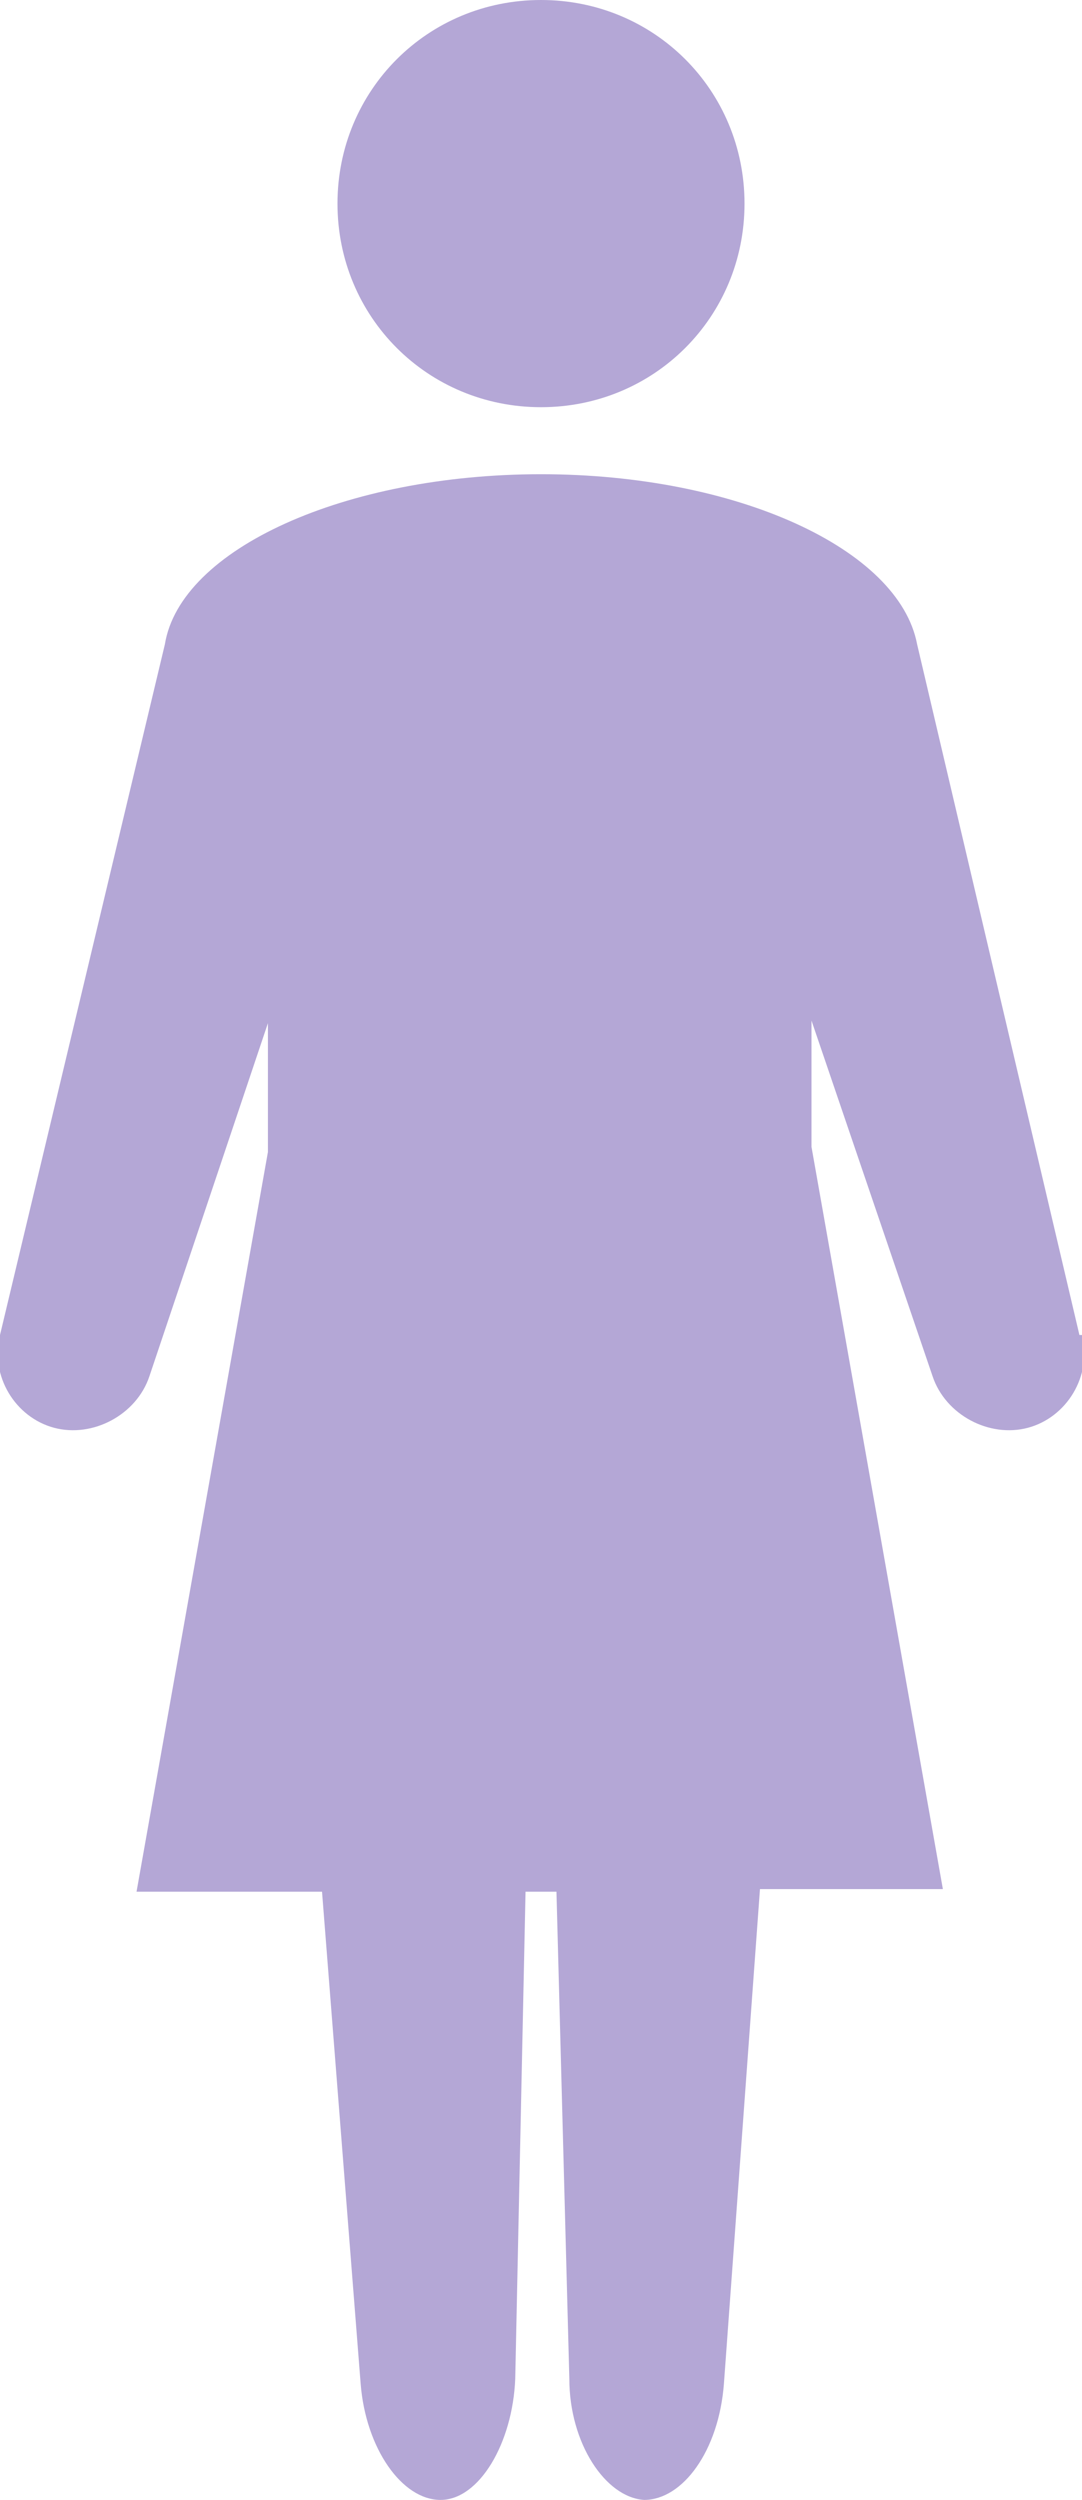
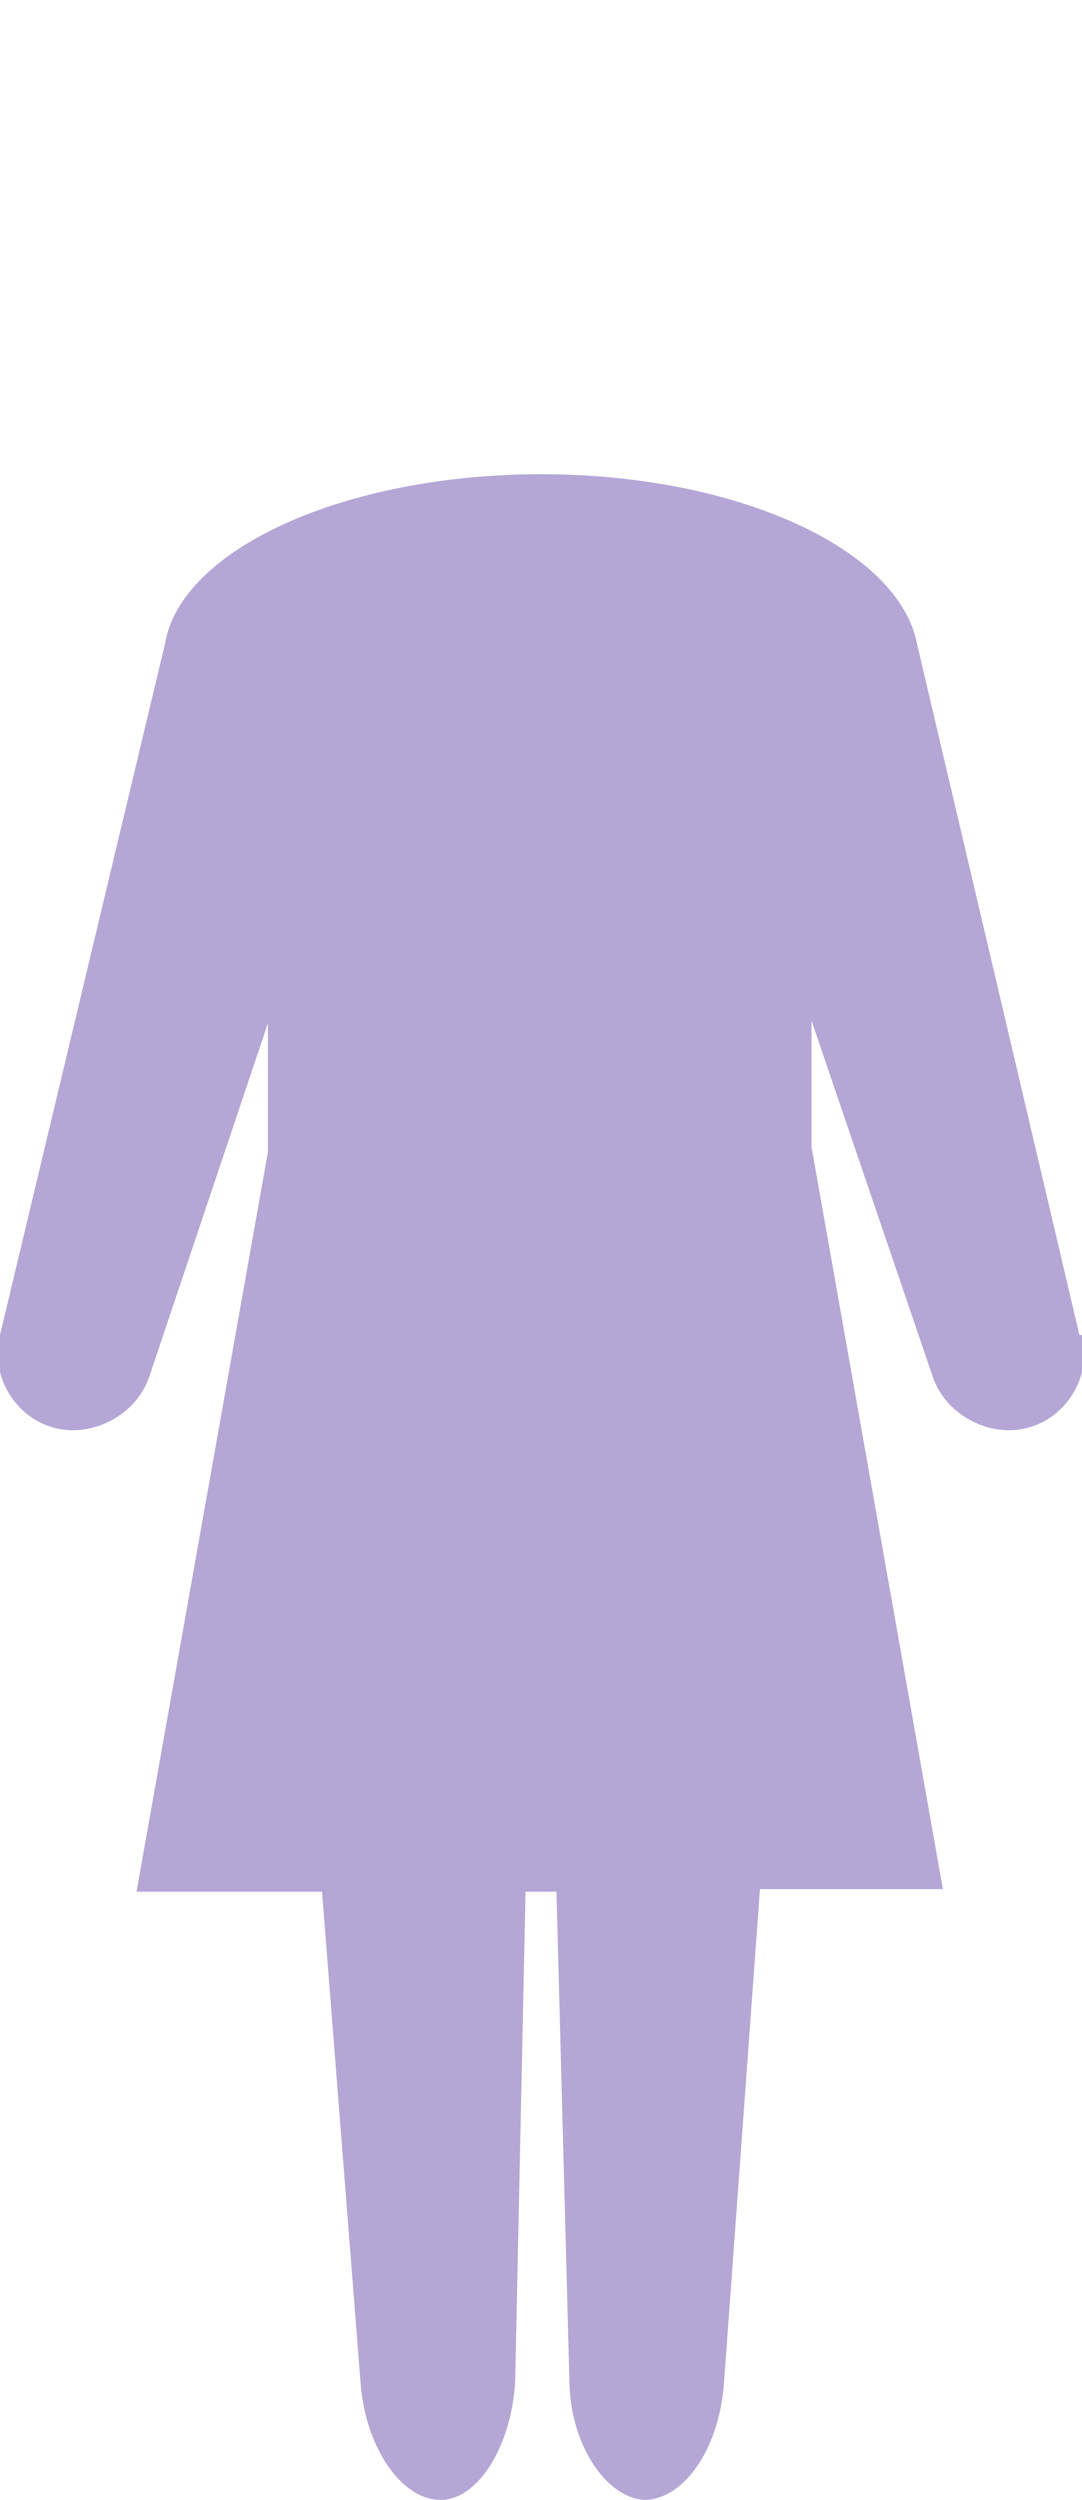
<svg xmlns="http://www.w3.org/2000/svg" id="_レイヤー_1" data-name="レイヤー_1" version="1.1" viewBox="0 0 42 97">
  <defs>
    <style>
      .st0 {
        fill: none;
      }

      .st1 {
        fill: #b4a7d6;
      }

      .st2 {
        clip-path: url(#clippath);
      }
    </style>
    <clipPath id="clippath">
      <rect class="st0" y="0" width="42" height="97" />
    </clipPath>
  </defs>
  <g class="st2">
    <g>
-       <path class="st1" d="M28.9,7.9c0,4.4-3.5,7.9-7.9,7.9s-7.9-3.5-7.9-7.9S16.6,0,21,0s7.9,3.5,7.9,7.9Z" />
      <path class="st1" d="M41.9,51.8l-6.3-26.8c-.7-3.7-7-6.6-14.6-6.6s-14,2.9-14.6,6.6L0,51.8c-.4,1.6.6,3.2,2.1,3.6,1.5.4,3.2-.5,3.7-2l4.6-13.7v5l-5.1,28.7h7.2l1.5,19.1c.2,2.5,1.6,4.5,3.1,4.5,1.5,0,2.8-2.2,2.9-4.7l.4-18.9h1.2l.5,18.9c0,2.5,1.4,4.6,2.9,4.7,1.5,0,2.9-1.9,3.1-4.5l1.4-19.2h7.1l-5.1-28.8v-4.9l4.7,13.8c.5,1.5,2.2,2.4,3.7,2,1.5-.4,2.5-2,2.1-3.6h0Z" />
    </g>
  </g>
</svg>